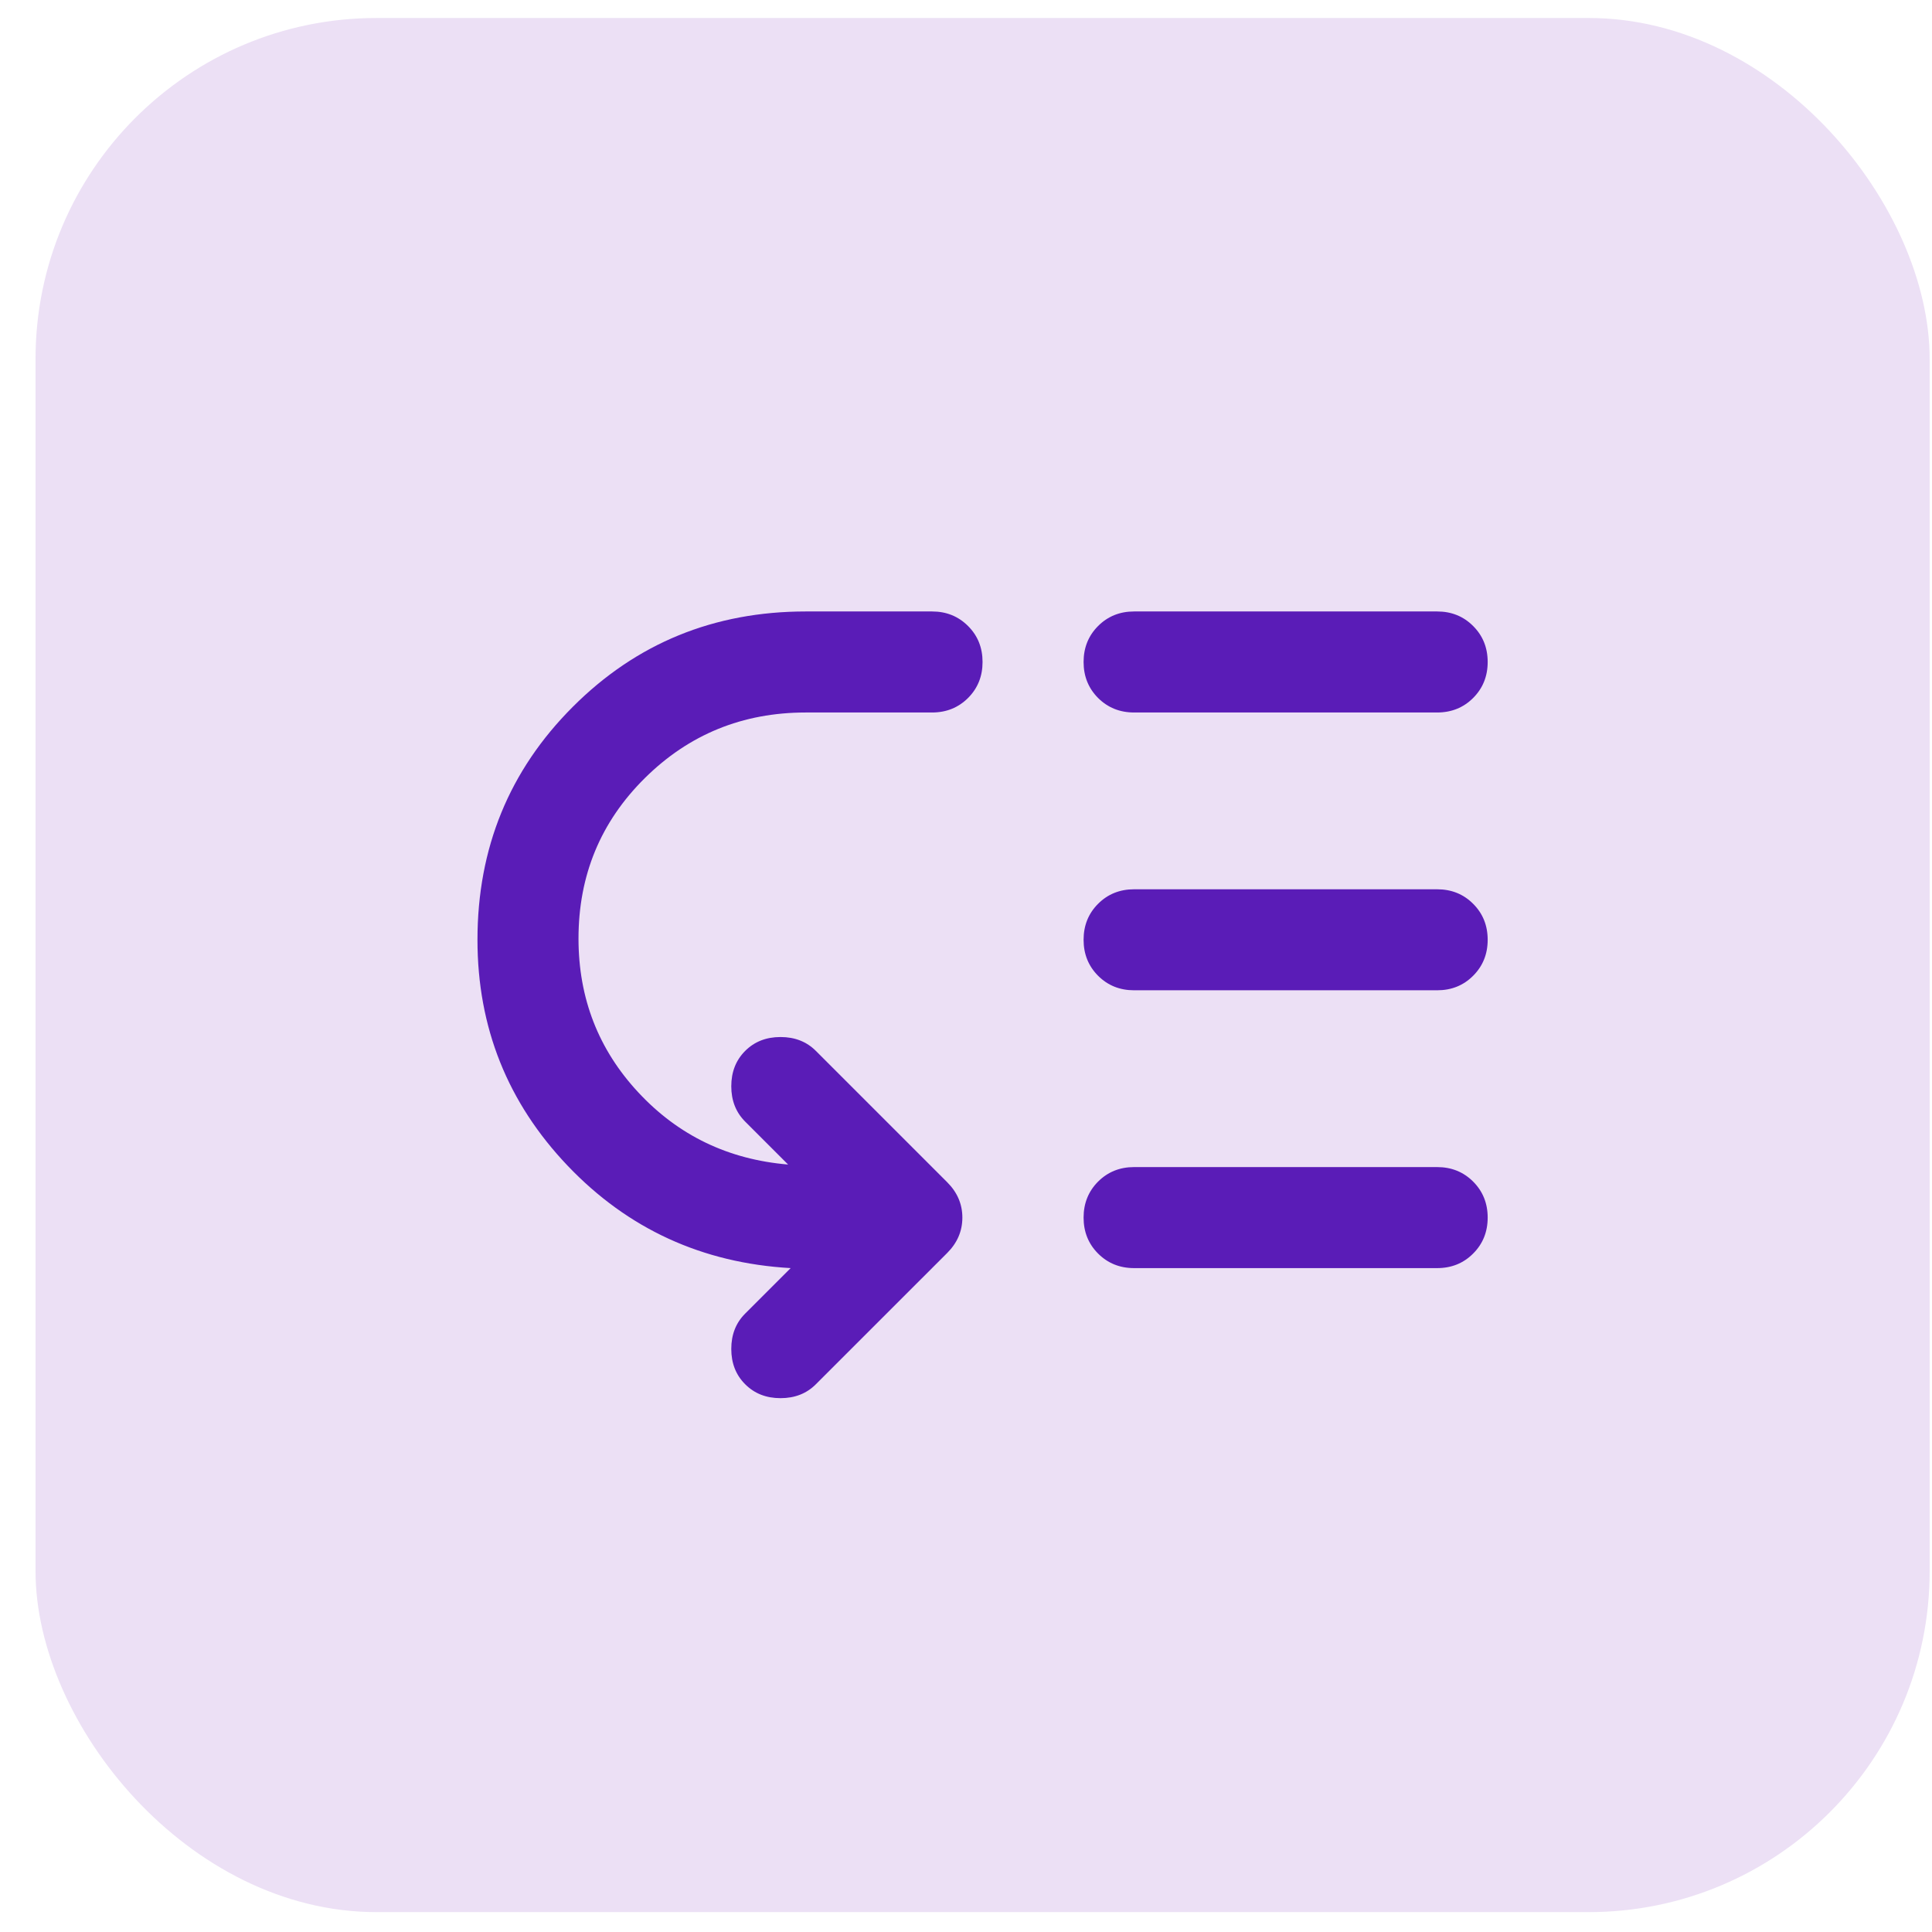
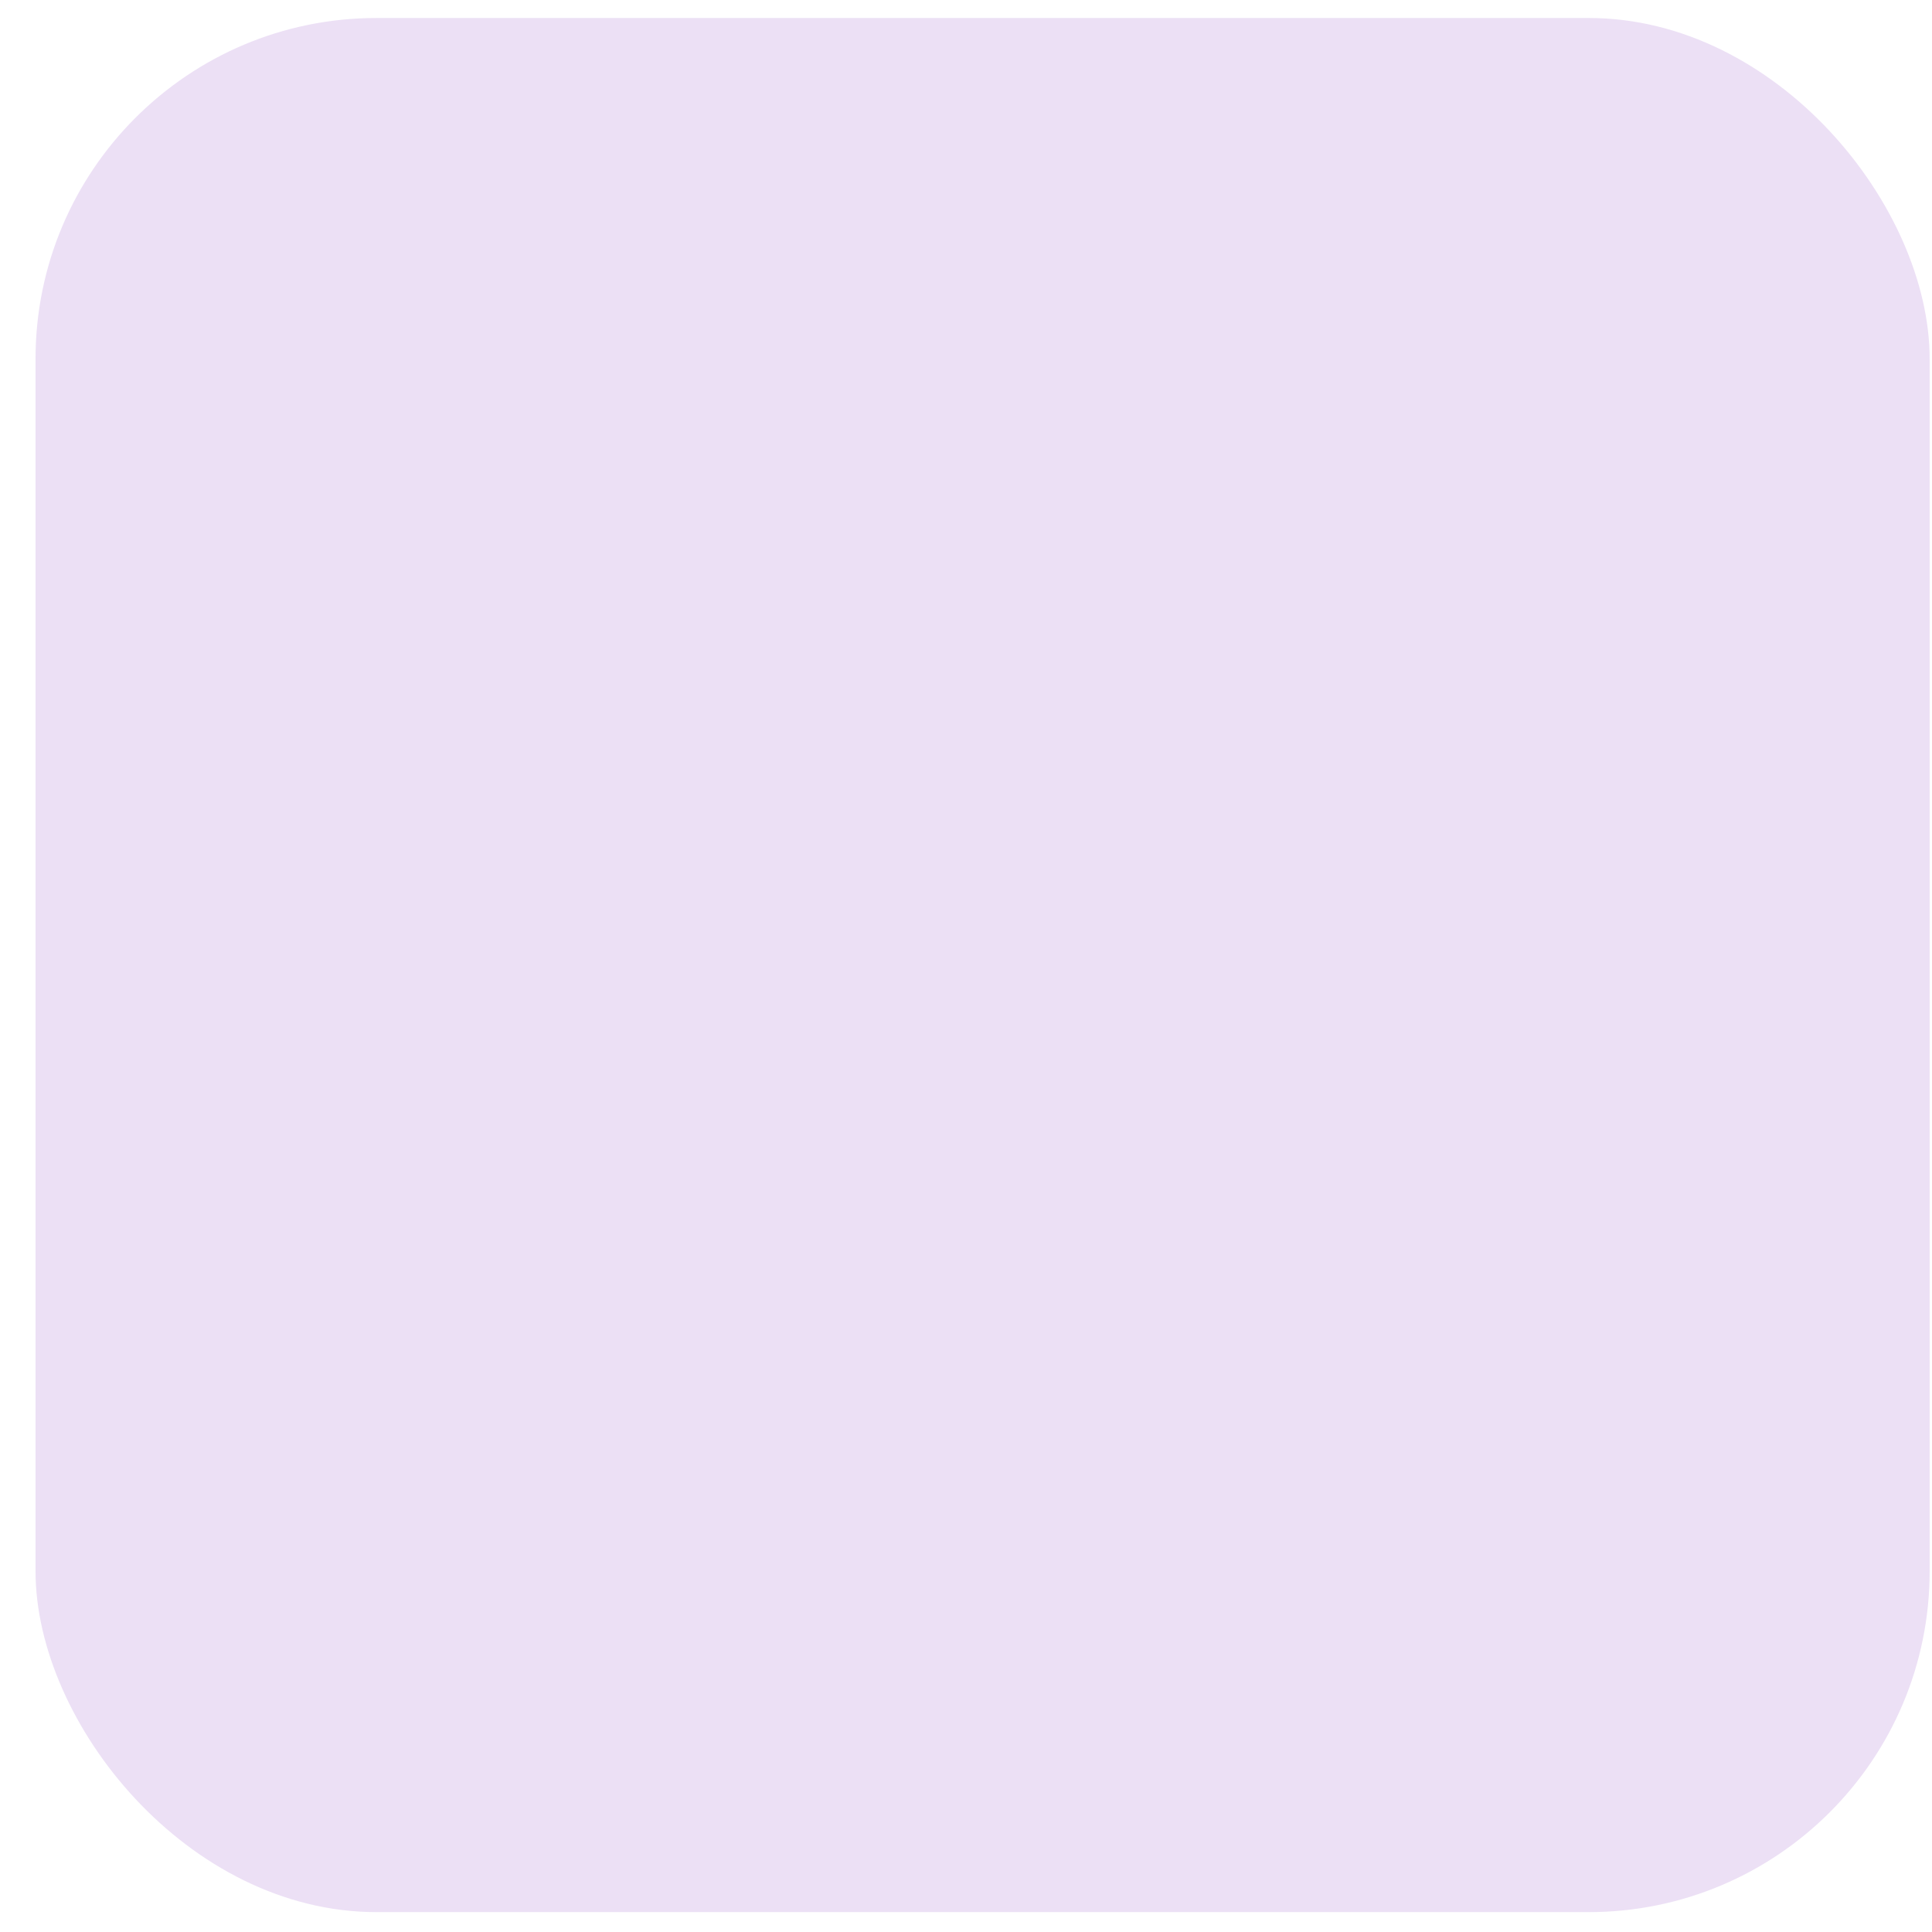
<svg xmlns="http://www.w3.org/2000/svg" width="51" height="51" viewBox="0 0 51 51" fill="none">
  <rect x="0.938" y="0.475" width="50" height="50" rx="9" fill="#ECE0F5" />
-   <path d="M15.271 24.775C15.271 26.352 15.798 27.708 16.854 28.841C17.91 29.975 19.226 30.608 20.804 30.741L19.671 29.608C19.426 29.363 19.304 29.052 19.304 28.675C19.304 28.297 19.426 27.986 19.671 27.741C19.915 27.497 20.226 27.375 20.604 27.375C20.982 27.375 21.293 27.497 21.537 27.741L25.004 31.208C25.271 31.475 25.404 31.786 25.404 32.141C25.404 32.497 25.271 32.808 25.004 33.075L21.537 36.541C21.293 36.786 20.982 36.908 20.604 36.908C20.226 36.908 19.915 36.786 19.671 36.541C19.426 36.297 19.304 35.986 19.304 35.608C19.304 35.23 19.426 34.919 19.671 34.675L20.871 33.475C18.537 33.341 16.576 32.441 14.987 30.775C13.398 29.108 12.604 27.119 12.604 24.808C12.604 22.386 13.443 20.336 15.121 18.658C16.798 16.98 18.848 16.141 21.271 16.141H24.604C24.982 16.141 25.298 16.269 25.554 16.525C25.81 16.78 25.937 17.097 25.937 17.475C25.937 17.852 25.81 18.169 25.554 18.425C25.298 18.68 24.982 18.808 24.604 18.808H21.271C19.604 18.808 18.187 19.386 17.021 20.541C15.854 21.697 15.271 23.108 15.271 24.775ZM29.937 30.808H37.937C38.315 30.808 38.632 30.936 38.887 31.191C39.143 31.447 39.271 31.764 39.271 32.141C39.271 32.519 39.143 32.836 38.887 33.091C38.632 33.347 38.315 33.475 37.937 33.475H29.937C29.56 33.475 29.243 33.347 28.987 33.091C28.732 32.836 28.604 32.519 28.604 32.141C28.604 31.764 28.732 31.447 28.987 31.191C29.243 30.936 29.56 30.808 29.937 30.808ZM29.937 23.475H37.937C38.315 23.475 38.632 23.602 38.887 23.858C39.143 24.113 39.271 24.43 39.271 24.808C39.271 25.186 39.143 25.502 38.887 25.758C38.632 26.014 38.315 26.141 37.937 26.141H29.937C29.56 26.141 29.243 26.014 28.987 25.758C28.732 25.502 28.604 25.186 28.604 24.808C28.604 24.43 28.732 24.113 28.987 23.858C29.243 23.602 29.56 23.475 29.937 23.475ZM29.937 16.141H37.937C38.315 16.141 38.632 16.269 38.887 16.525C39.143 16.78 39.271 17.097 39.271 17.475C39.271 17.852 39.143 18.169 38.887 18.425C38.632 18.68 38.315 18.808 37.937 18.808H29.937C29.56 18.808 29.243 18.68 28.987 18.425C28.732 18.169 28.604 17.852 28.604 17.475C28.604 17.097 28.732 16.78 28.987 16.525C29.243 16.269 29.56 16.141 29.937 16.141Z" fill="#5A1CB7" />
</svg>